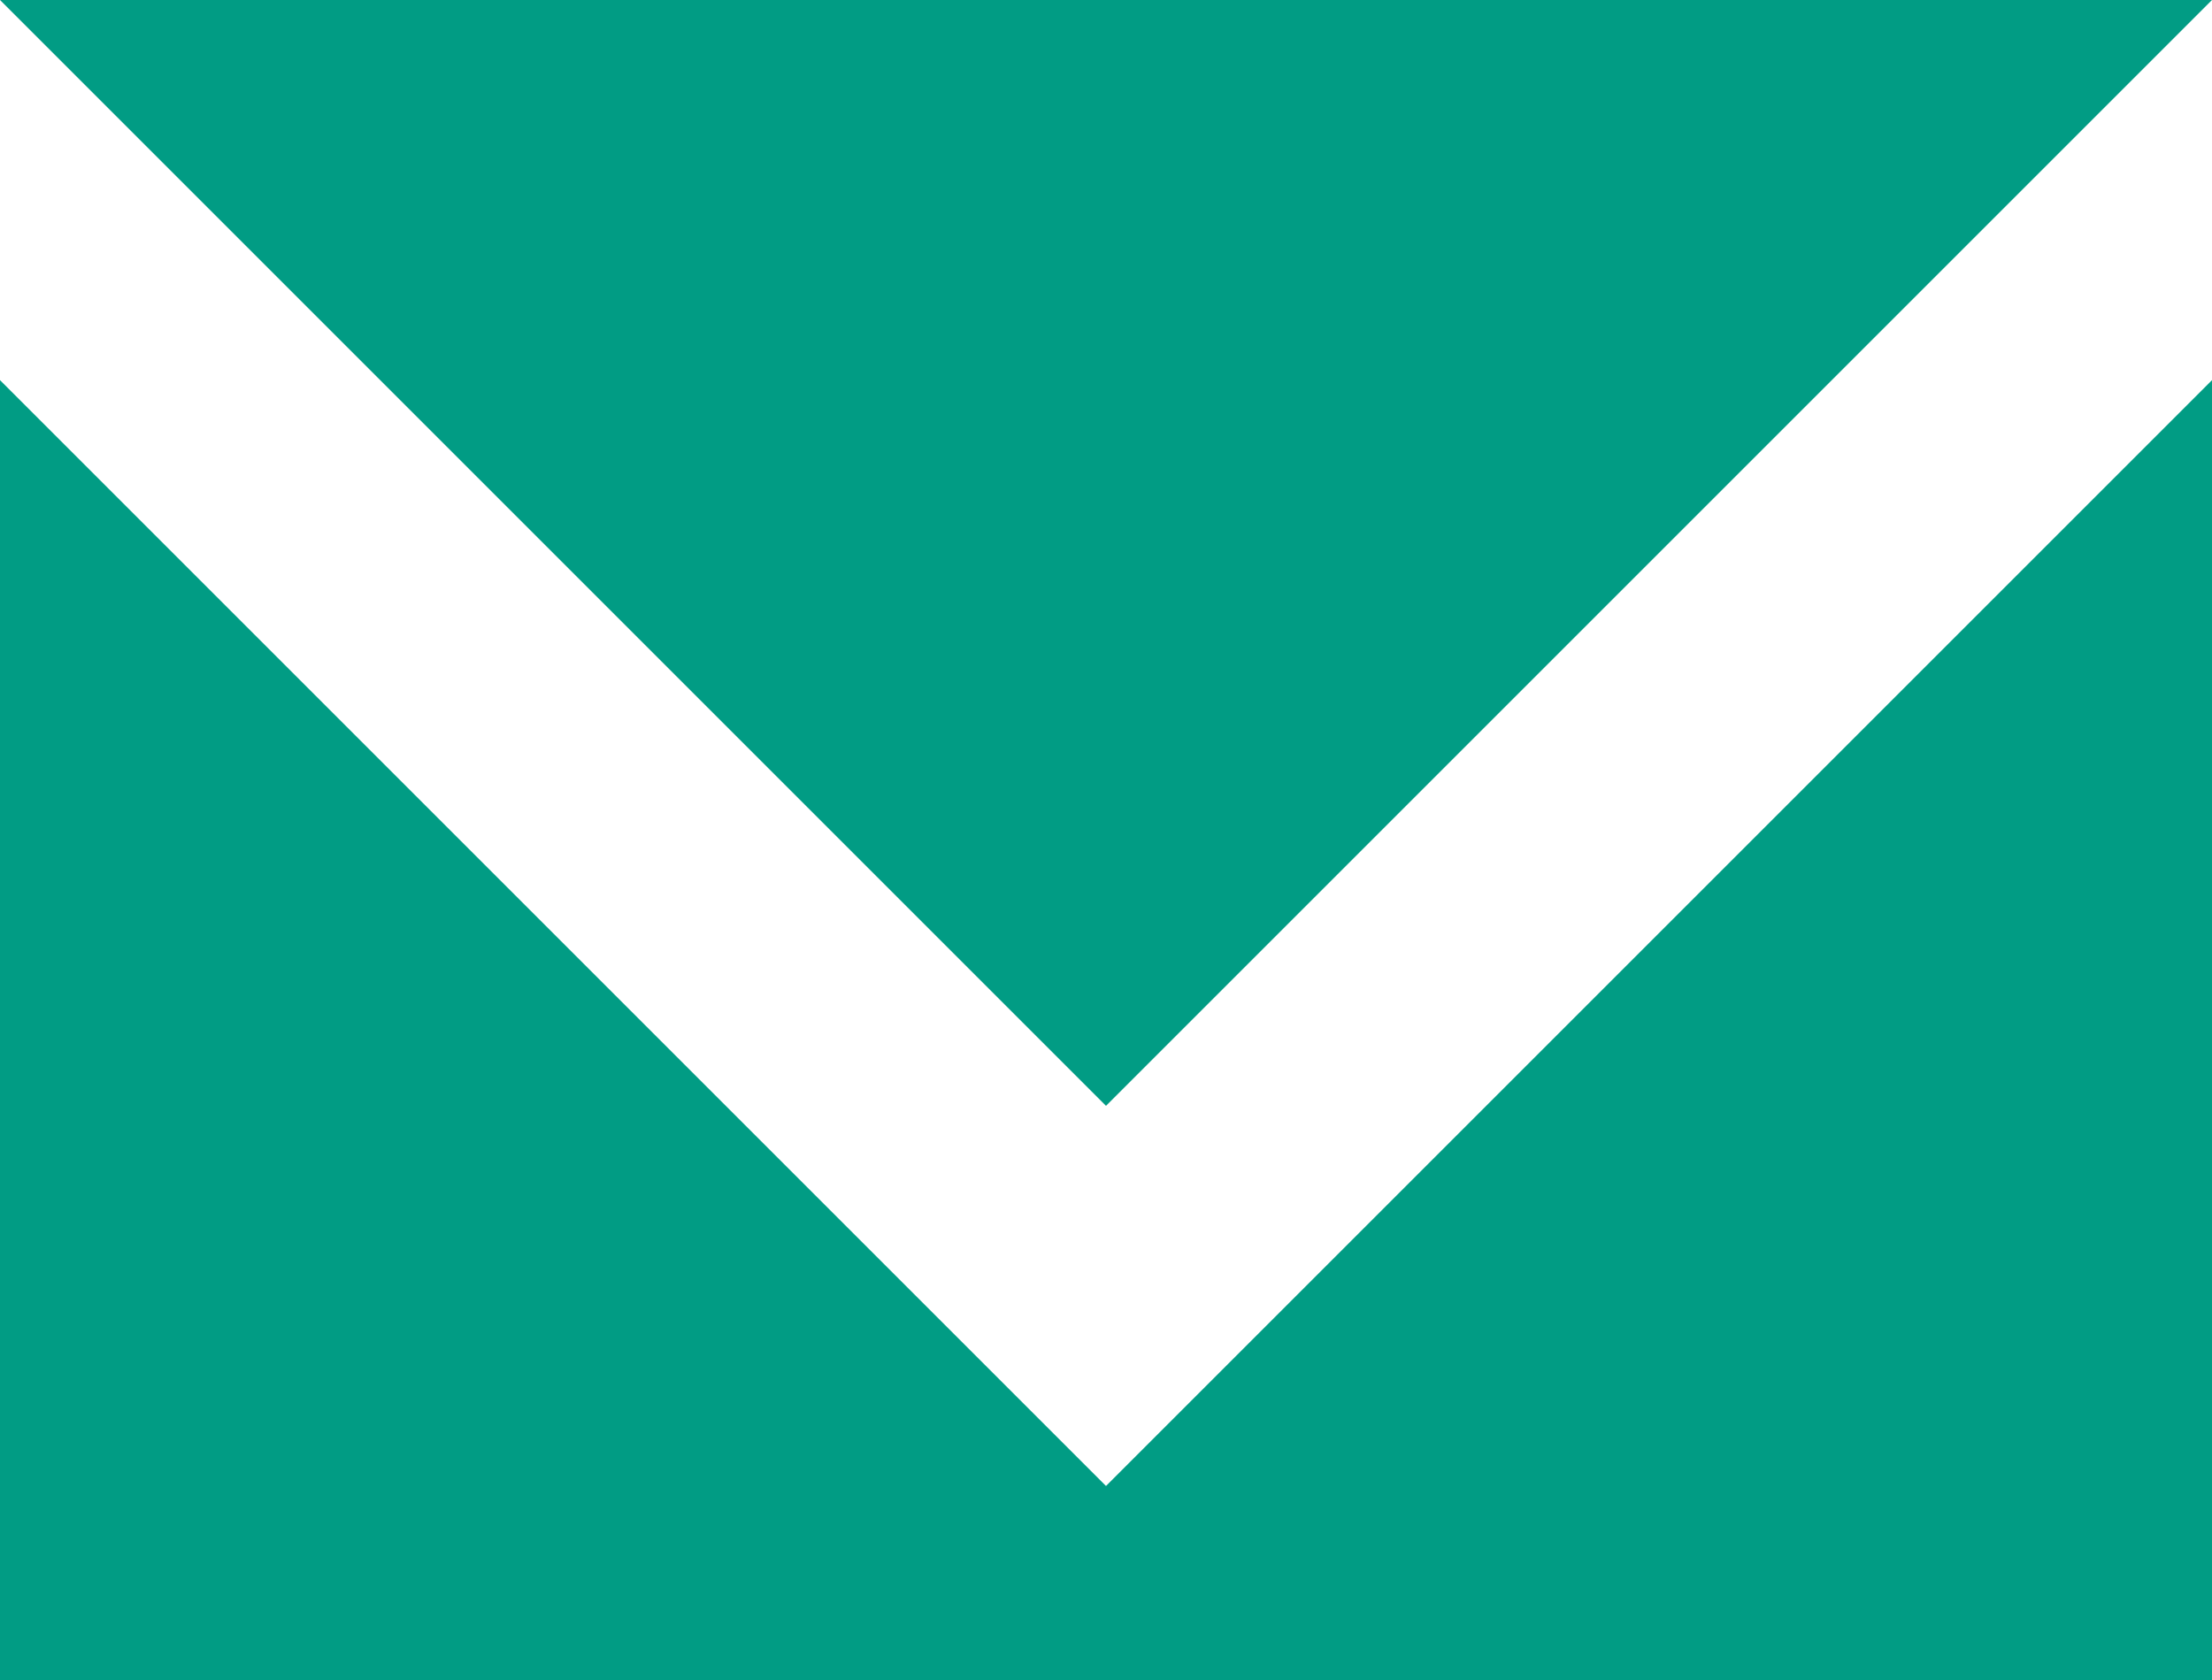
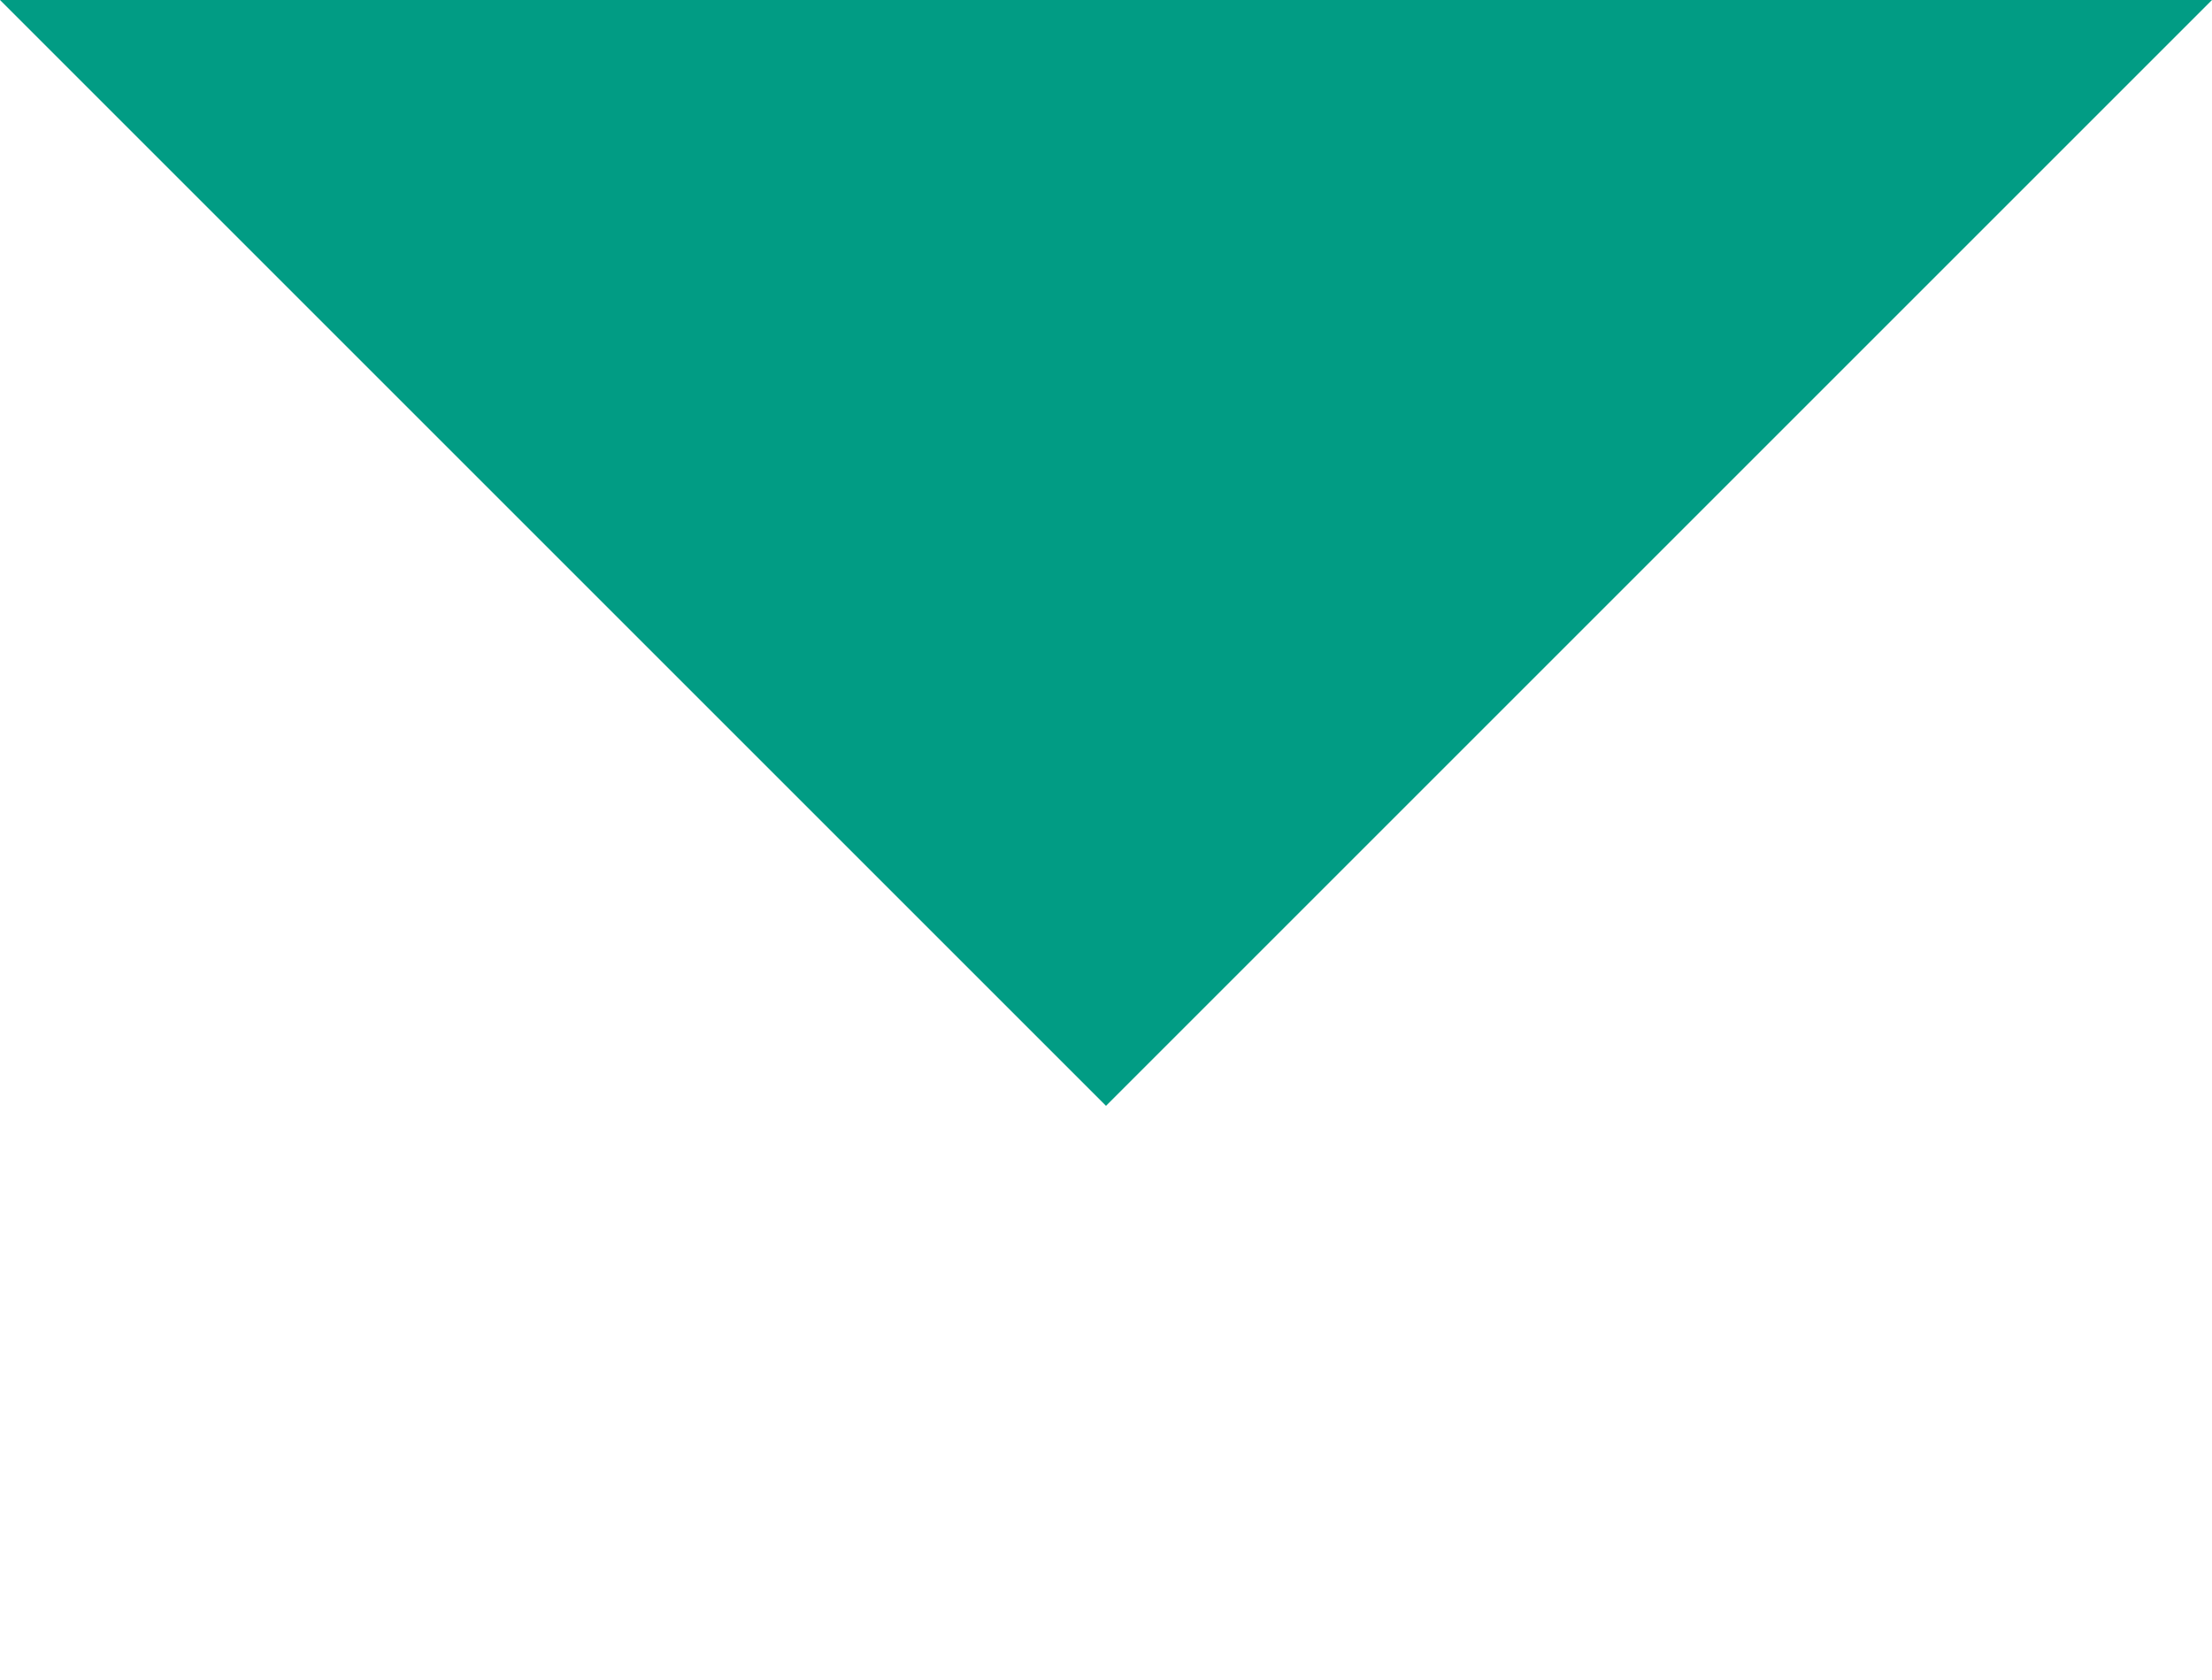
<svg xmlns="http://www.w3.org/2000/svg" version="1.1" id="レイヤー_1" x="0px" y="0px" viewBox="0 0 51.2 38.9" style="enable-background:new 0 0 51.2 38.9;" xml:space="preserve">
  <style type="text/css">
	.st0{fill:#019C84;}
</style>
  <title>icon_mail</title>
-   <polygon class="st0" points="25.6,34.4 0,8.8 0,38.9 4.9,38.9 46.3,38.9 51.2,38.9 51.2,8.8 " />
  <polygon class="st0" points="0,0 0,0 25.6,25.6 51.2,0 51.2,0 " />
</svg>